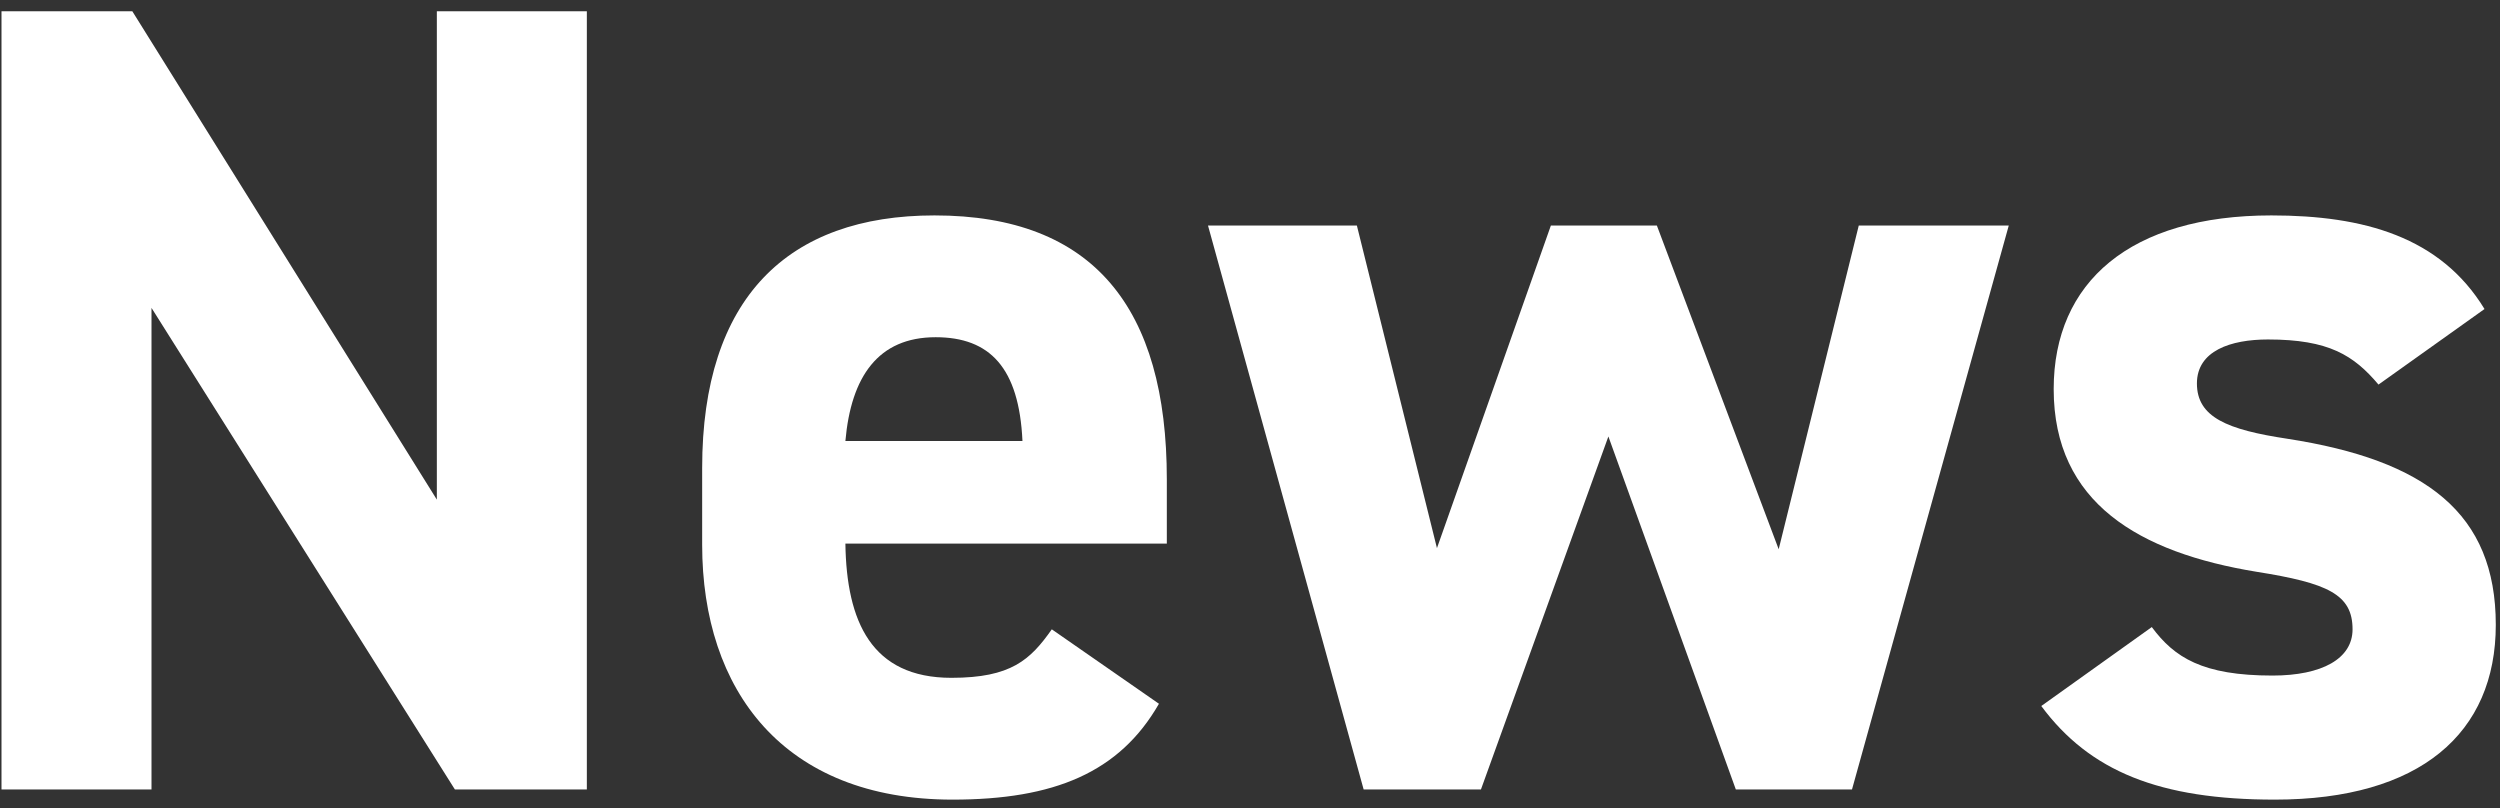
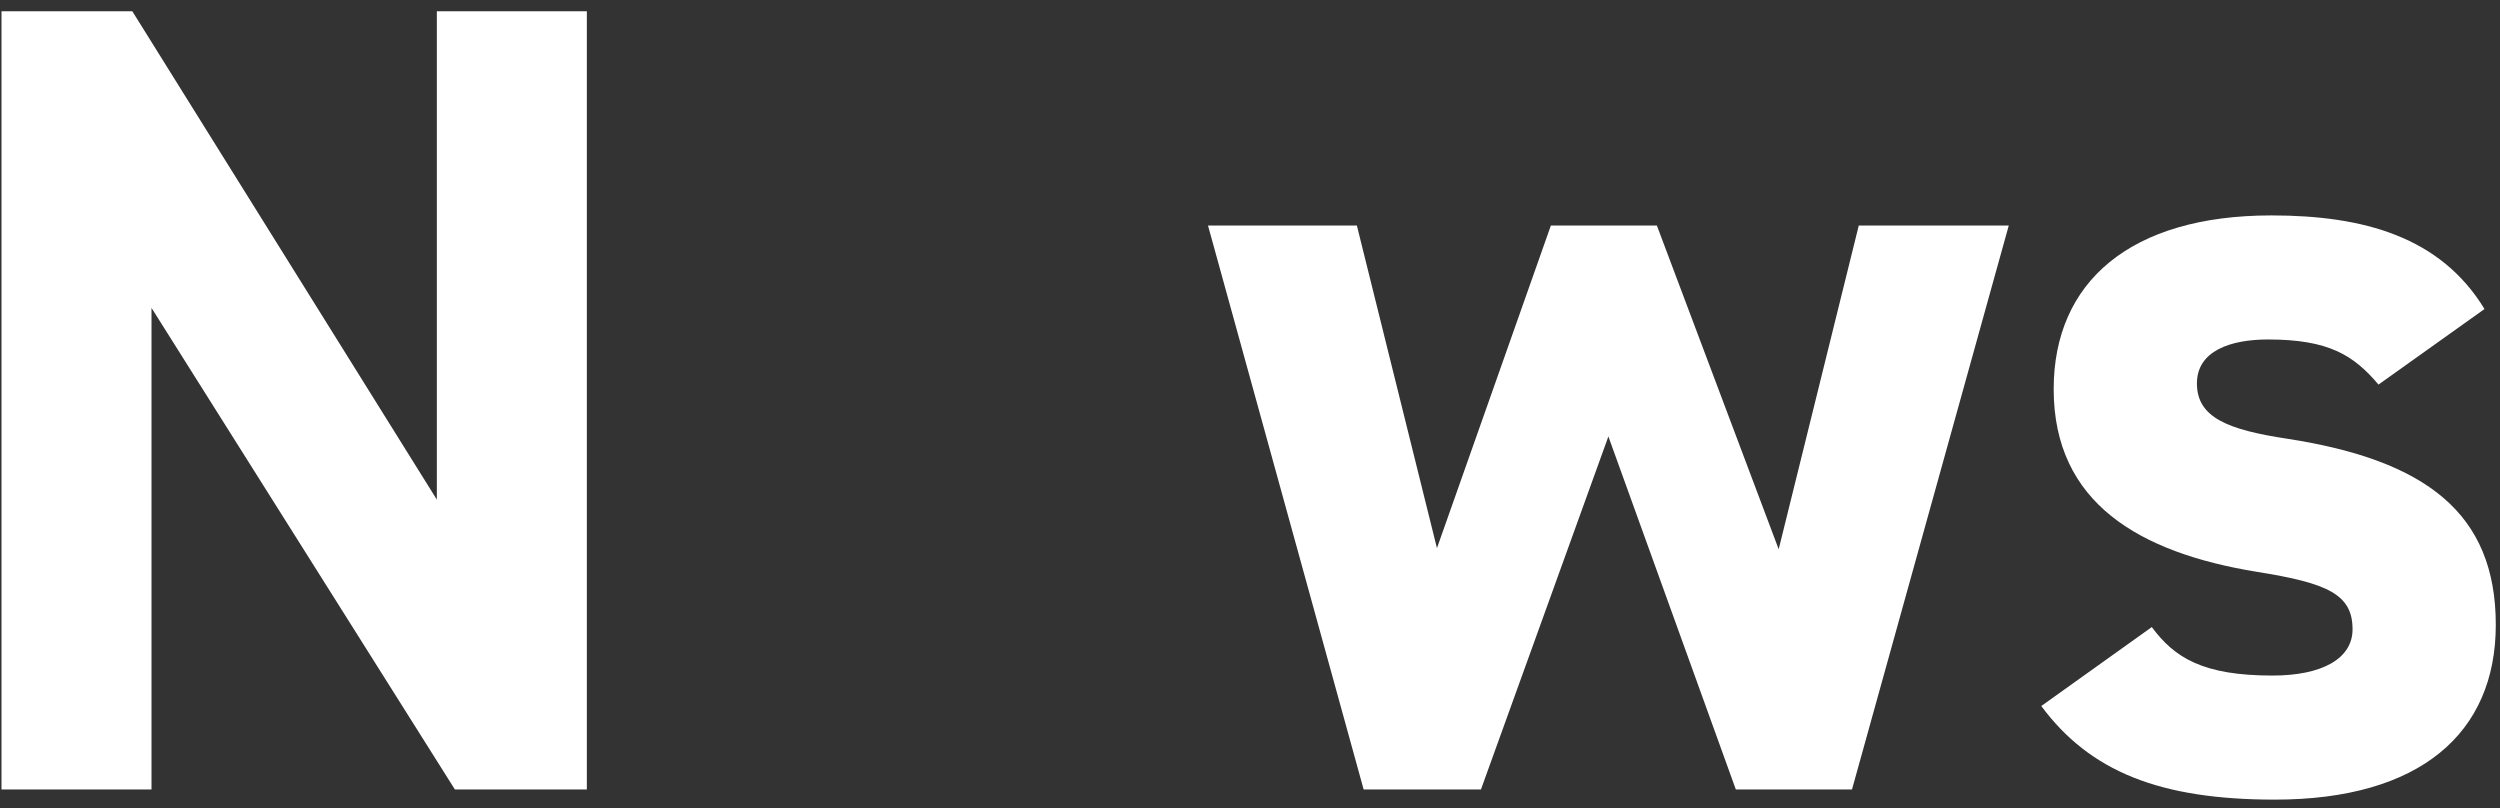
<svg xmlns="http://www.w3.org/2000/svg" width="133" height="43" viewBox="0 0 133 43" fill="none">
  <rect x="0" y="0" width="133" height="43" fill="#333333" stroke="none" />
  <path d="M132.176 16.44L126.536 20.46C125.216 18.9 123.896 18.06 120.656 18.06C118.676 18.06 116.876 18.66 116.876 20.4C116.876 22.2 118.496 22.86 121.676 23.34C129.056 24.48 132.776 27.3 132.776 33.24C132.776 39 128.756 42.54 121.016 42.54C114.896 42.54 111.176 41.04 108.596 37.56L114.476 33.36C115.676 34.98 117.176 35.94 120.896 35.94C123.536 35.94 125.156 35.04 125.156 33.48C125.156 31.62 123.836 31.02 120.056 30.42C113.816 29.4 109.256 26.76 109.256 20.7C109.256 15 113.336 11.46 120.836 11.46C125.756 11.46 129.836 12.6 132.176 16.44Z" fill="white" />
  <path d="M85.566 23.22L78.786 42H72.546L64.266 12H72.186L76.446 29.16L82.506 12H88.146L94.626 29.22L98.886 12H106.866L98.526 42H92.346L85.566 23.22Z" fill="white" />
-   <path d="M55.956 33.48L61.656 37.44C59.556 41.1 56.075 42.54 50.675 42.54C41.675 42.54 37.355 36.72 37.355 28.98V24.9C37.355 15.84 41.916 11.46 49.715 11.46C58.175 11.46 62.075 16.38 62.075 25.5V28.92H44.975C45.035 33.06 46.355 36.06 50.615 36.06C53.795 36.06 54.816 35.1 55.956 33.48ZM49.776 17.94C46.715 17.94 45.276 20.04 44.975 23.46H54.395C54.215 19.56 52.656 17.94 49.776 17.94Z" fill="white" />
  <path d="M23.24 0.6H31.22V42H24.2L8.06 16.38V42H0.08V0.6H7.04L23.24 26.58V0.6Z" fill="white" />
</svg>